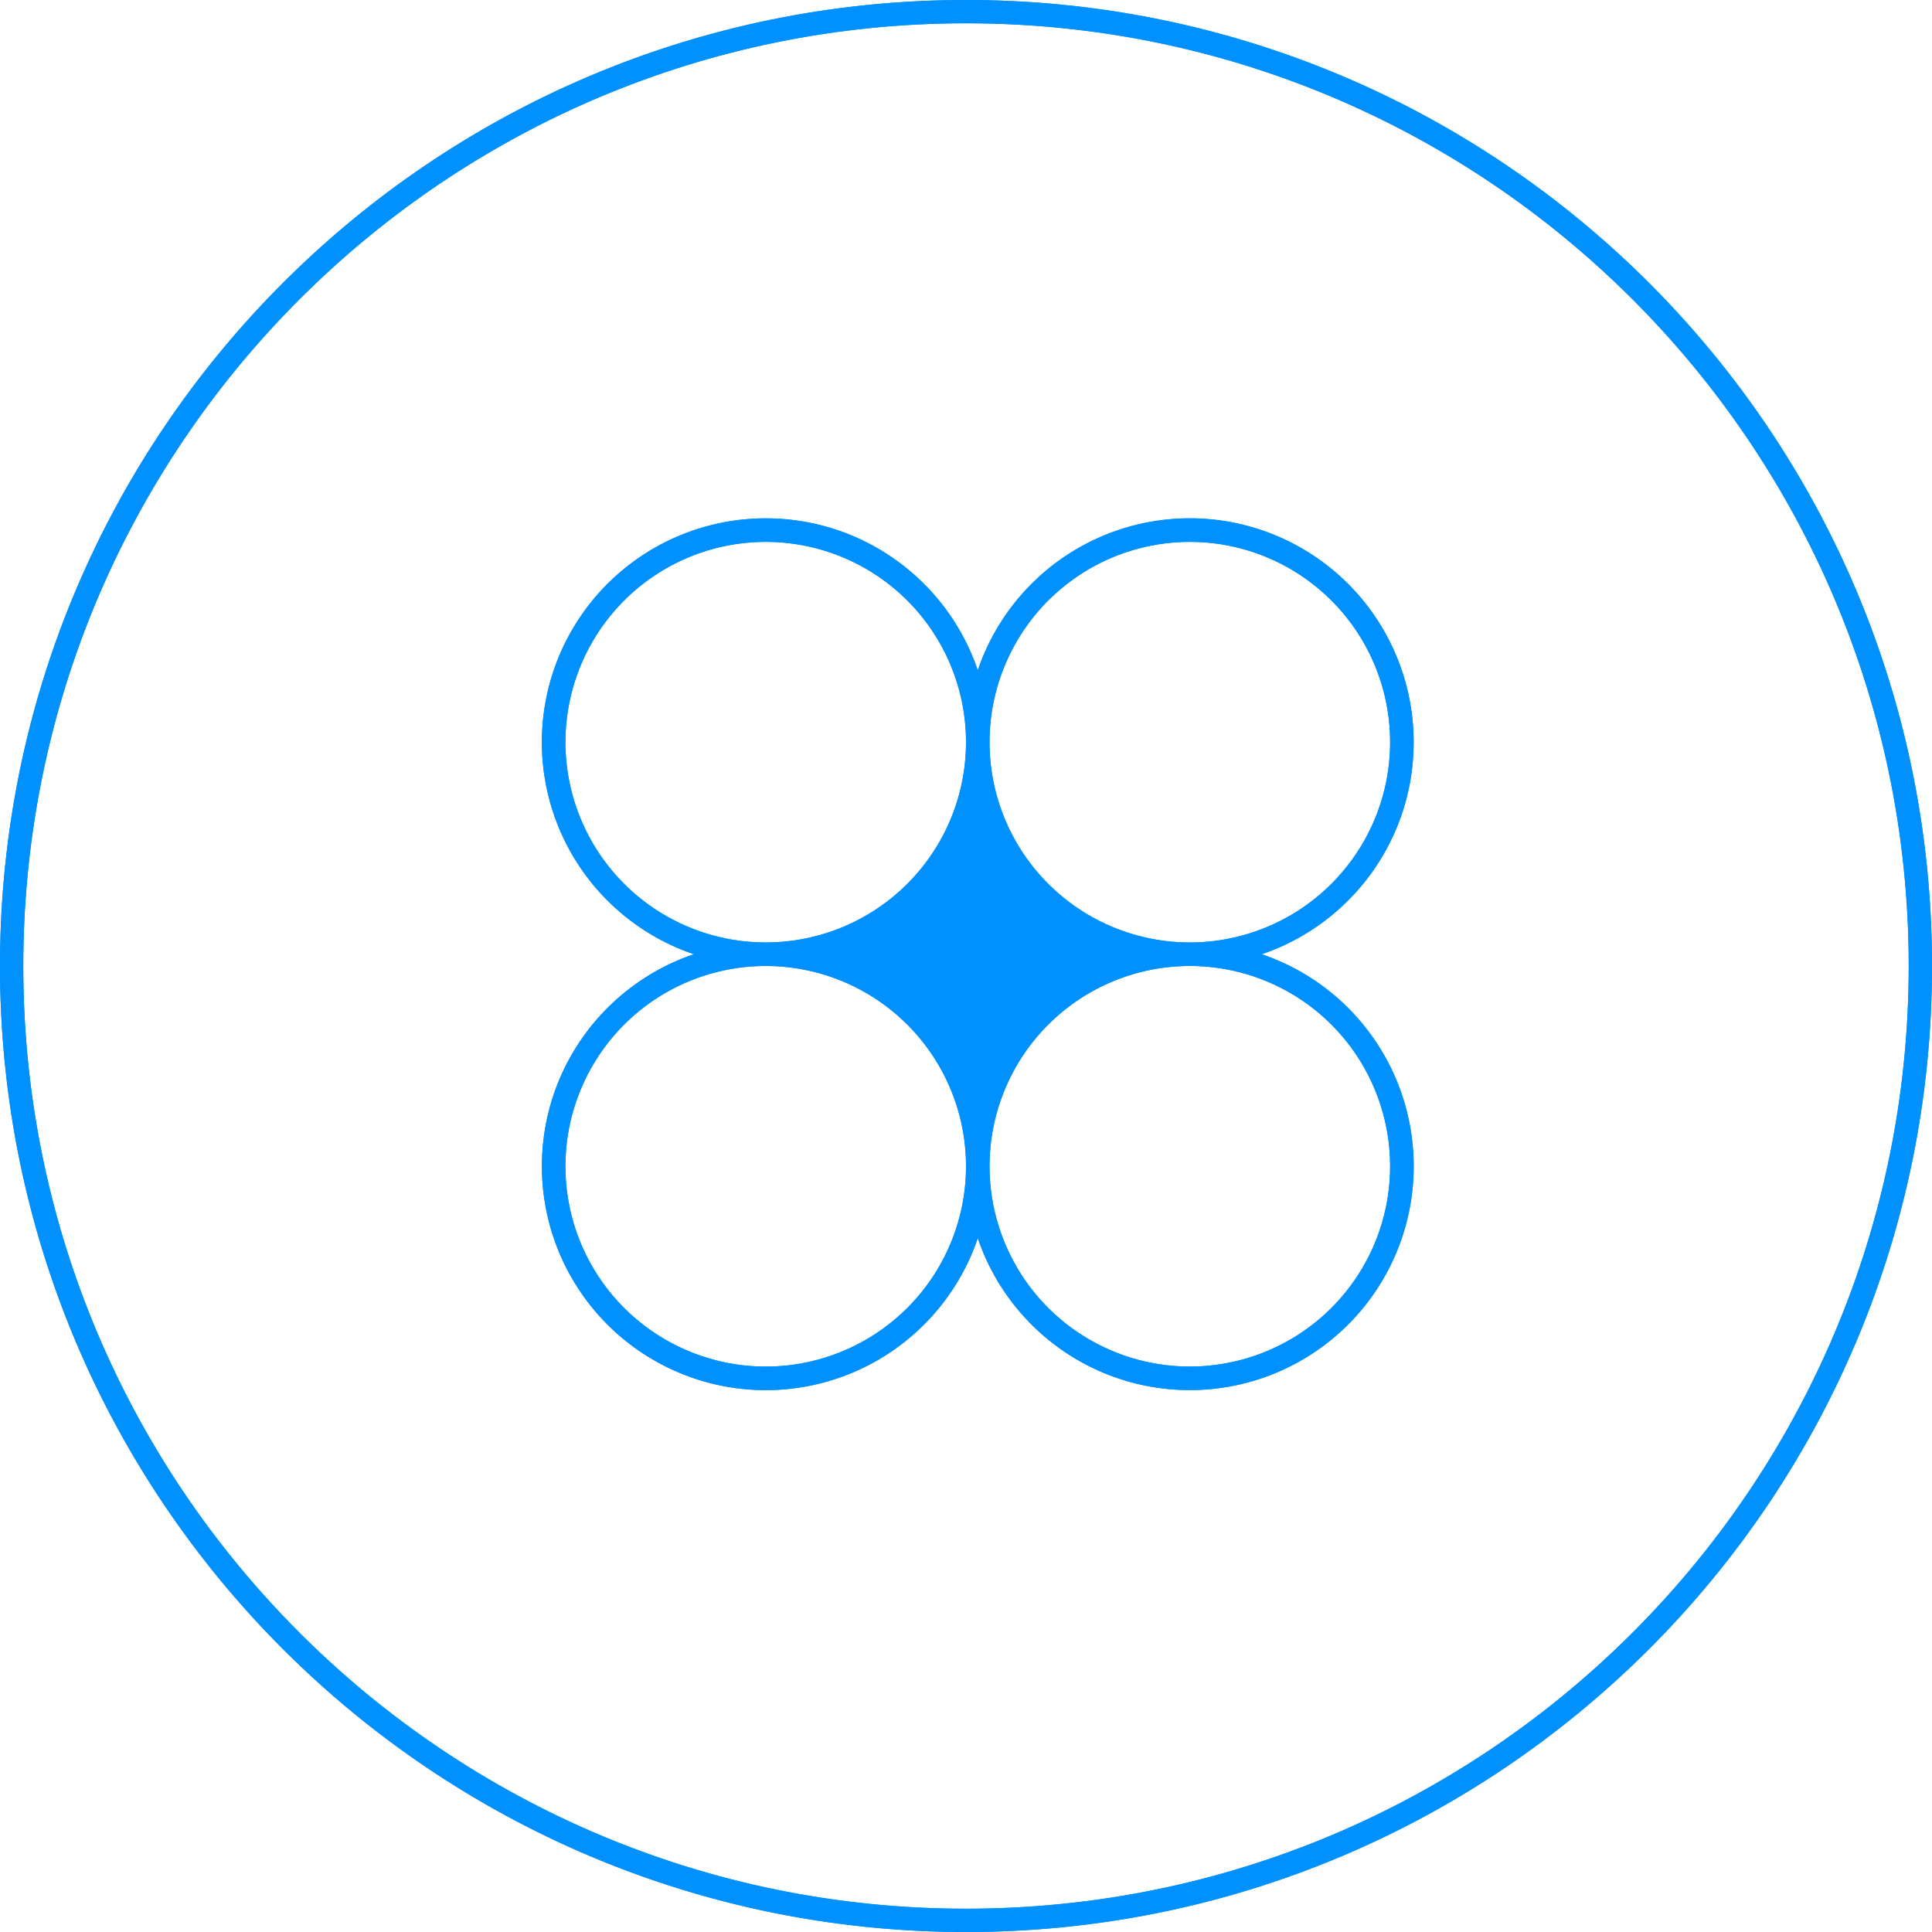
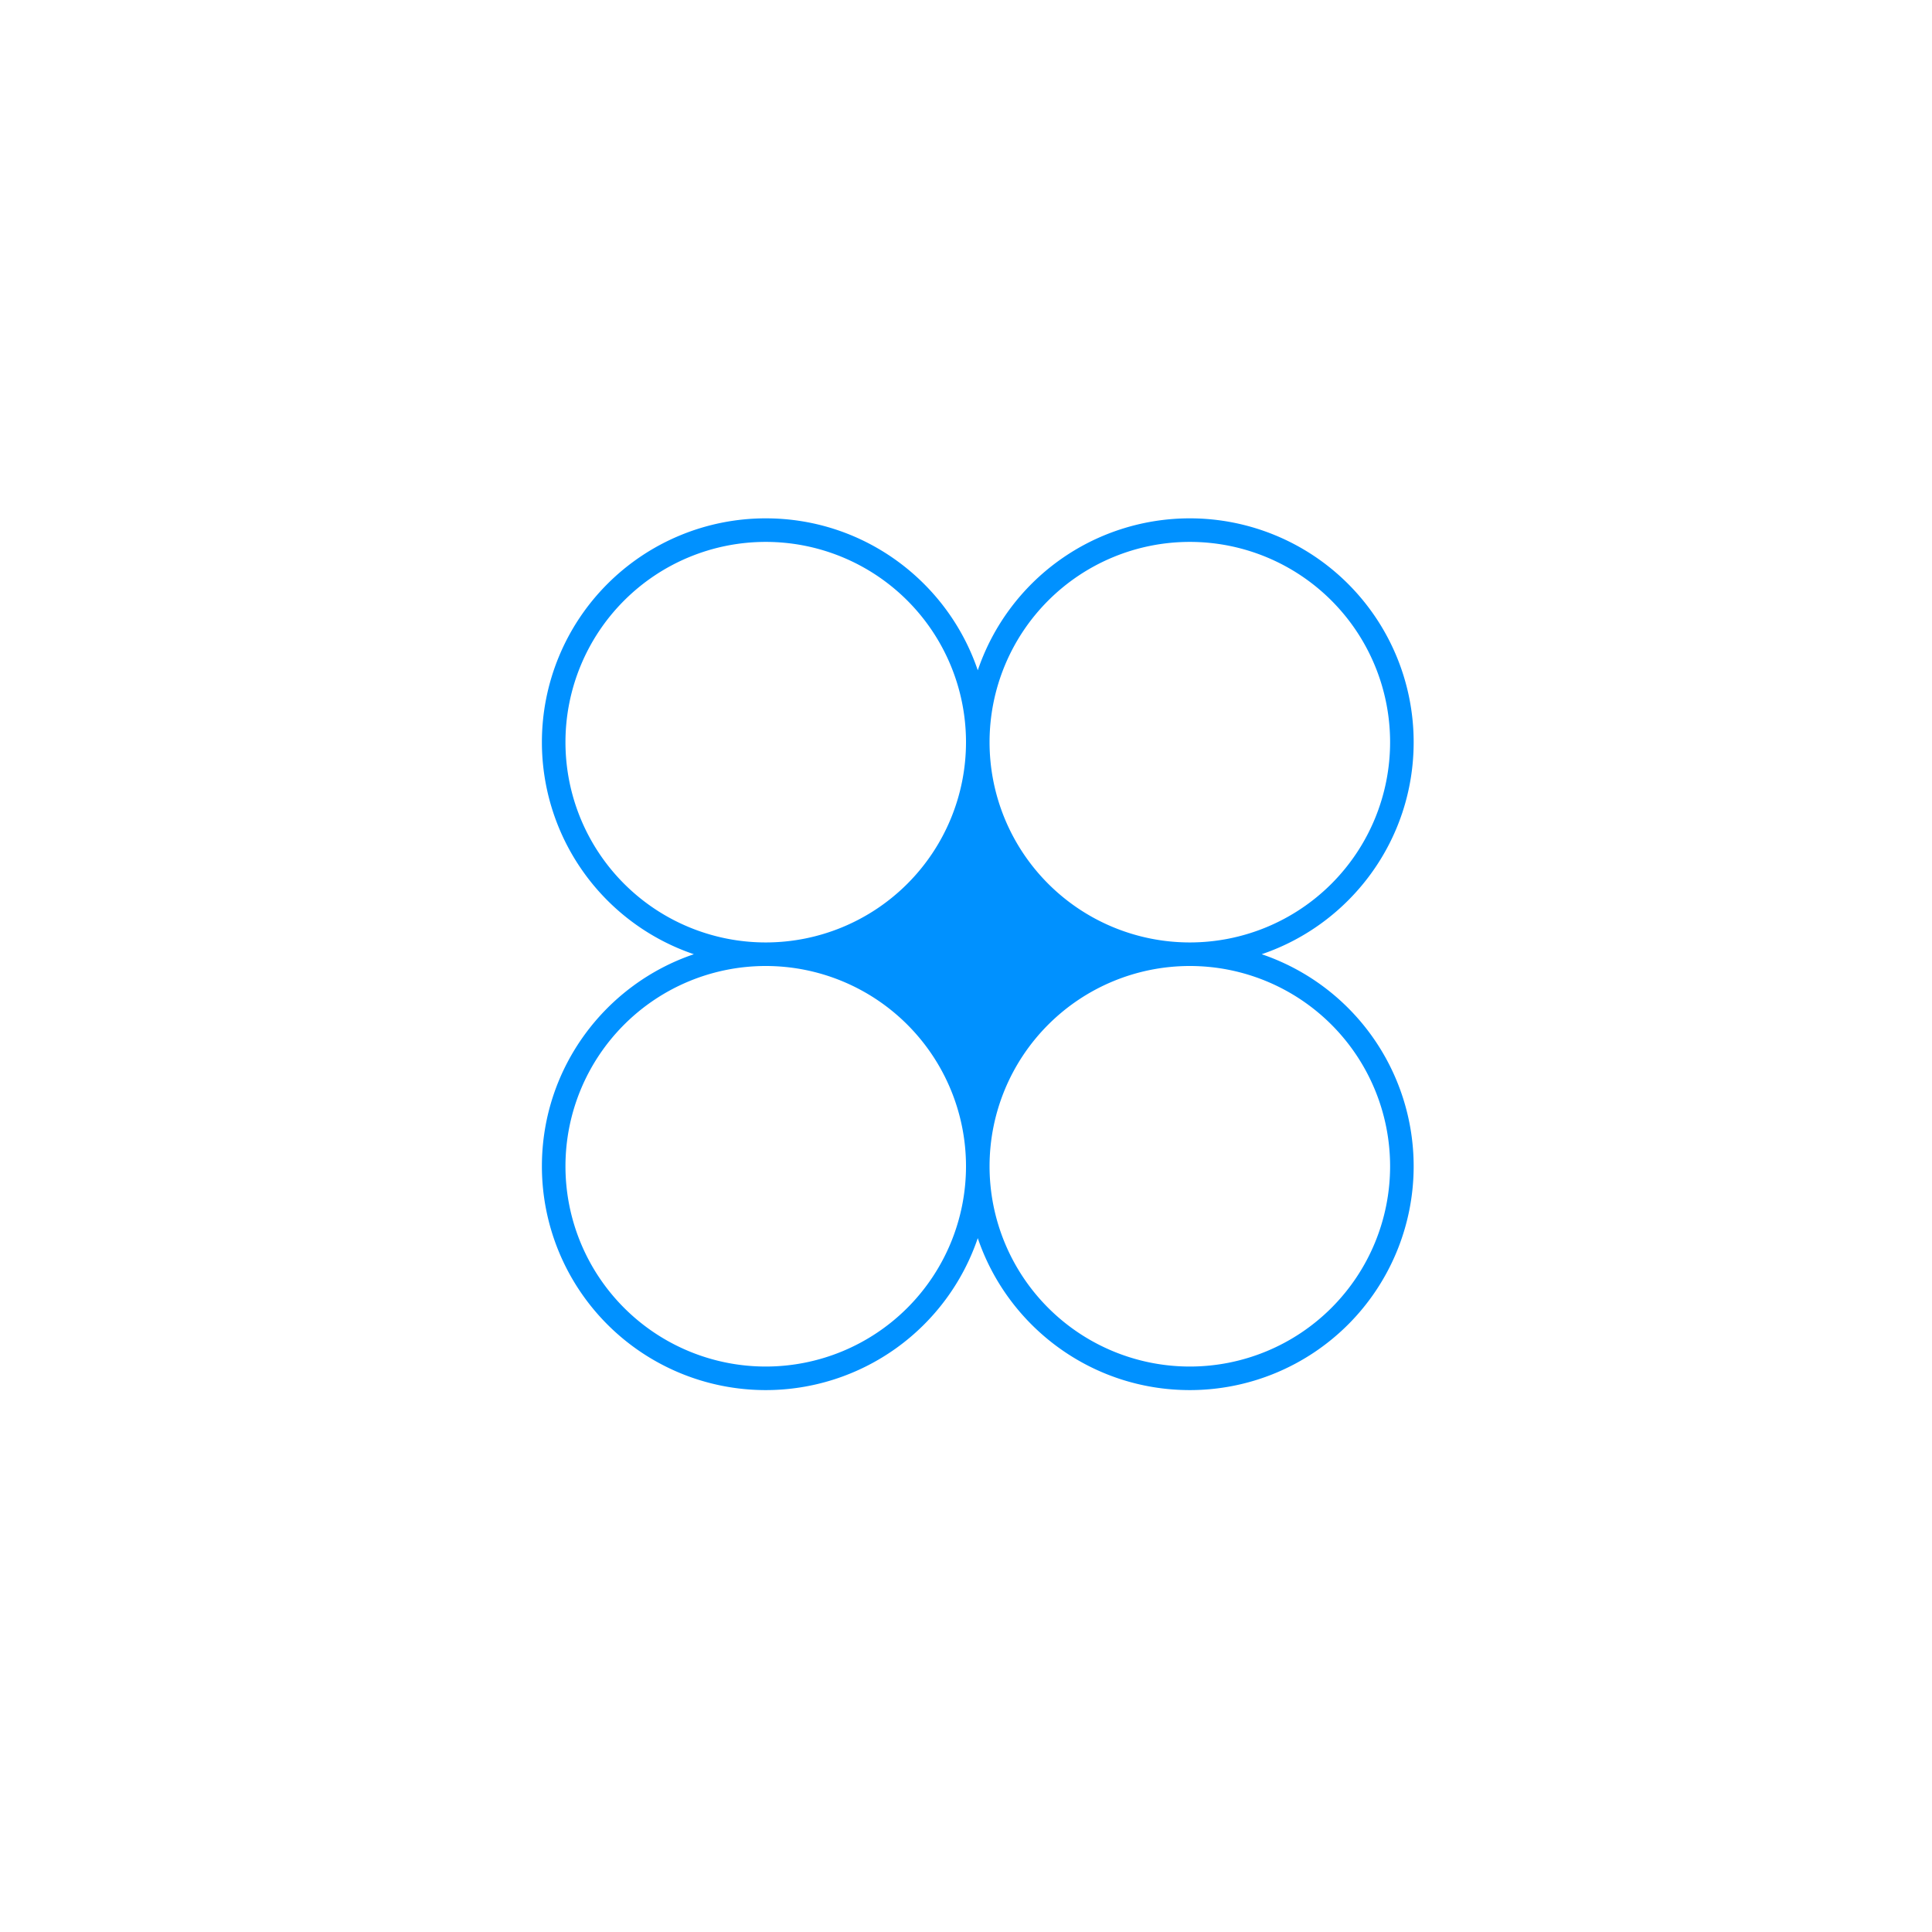
<svg xmlns="http://www.w3.org/2000/svg" width="82" height="82" fill="none">
-   <path fill="#0091ff" fill-rule="evenodd" d="M41 .988C18.902.988.988 18.902.988 41S18.902 81.012 41 81.012 81.012 63.098 81.012 41 63.098.988 41 .988ZM0 41C0 18.356 18.356 0 41 0s41 18.356 41 41-18.356 41-41 41S0 63.644 0 41Z" clip-rule="evenodd" />
  <path fill="#0091ff" fill-rule="evenodd" d="M29.45 40.5a9.504 9.504 0 0 1-6.45-9 9.5 9.5 0 0 1 9.5-9.5c4.18 0 7.73 2.7 9 6.45a9.504 9.504 0 0 1 9-6.45 9.5 9.5 0 0 1 9.5 9.5c0 4.18-2.7 7.73-6.45 9a9.504 9.504 0 0 1 6.45 9 9.5 9.5 0 0 1-9.5 9.5c-4.18 0-7.73-2.7-9-6.45a9.504 9.504 0 0 1-9 6.45 9.5 9.5 0 0 1-9.5-9.5c0-4.18 2.7-7.73 6.45-9Zm11.55-9a8.5 8.5 0 1 1-17 0 8.5 8.5 0 0 1 17 0Zm0 18a8.5 8.5 0 1 1-17 0 8.5 8.5 0 0 1 17 0Zm1 0a8.5 8.5 0 1 0 17 0 8.5 8.5 0 0 0-17 0Zm17-18a8.5 8.5 0 1 1-17 0 8.5 8.5 0 0 1 17 0Z" clip-rule="evenodd" />
-   <path fill="#0091ff" fill-rule="evenodd" d="M25.178 45.18a8.5 8.5 0 1 0 14.643 8.642 8.5 8.5 0 0 0-14.642-8.643Zm.054-9.27a8.5 8.5 0 1 0 14.535-8.821 8.5 8.5 0 0 0-14.535 8.822Zm16.824-8.767a9.405 9.405 0 0 0-.556 1.308 9.5 9.5 0 0 0-9-6.45 9.5 9.5 0 0 0-3.698 18.252c.213.09.429.172.649.247a9.5 9.5 0 0 0-6.45 9 9.5 9.5 0 0 0 18.252 3.698c.09-.212.172-.429.247-.649a9.5 9.5 0 0 0 9 6.45 9.5 9.5 0 0 0 3.698-18.252 9.438 9.438 0 0 0-.649-.247 9.5 9.5 0 0 0 6.45-9 9.5 9.5 0 0 0-17.943-4.357Zm15.724 8.748a8.5 8.5 0 1 0-14.56-8.782 8.5 8.5 0 0 0 14.56 8.782ZM47.45 40.5a9.525 9.525 0 0 1-5.95-5.95 9.525 9.525 0 0 1-5.95 5.95 9.525 9.525 0 0 1 5.95 5.95 9.525 9.525 0 0 1 5.95-5.95Zm10.307 4.572a8.5 8.5 0 1 0-14.514 8.856 8.5 8.5 0 0 0 14.514-8.856ZM.988 41C.988 18.902 18.902.988 41 .988S81.012 18.902 81.012 41 63.098 81.012 41 81.012.988 63.098.988 41ZM41 0C18.356 0 0 18.356 0 41s18.356 41 41 41 41-18.356 41-41S63.644 0 41 0Z" clip-rule="evenodd" />
</svg>